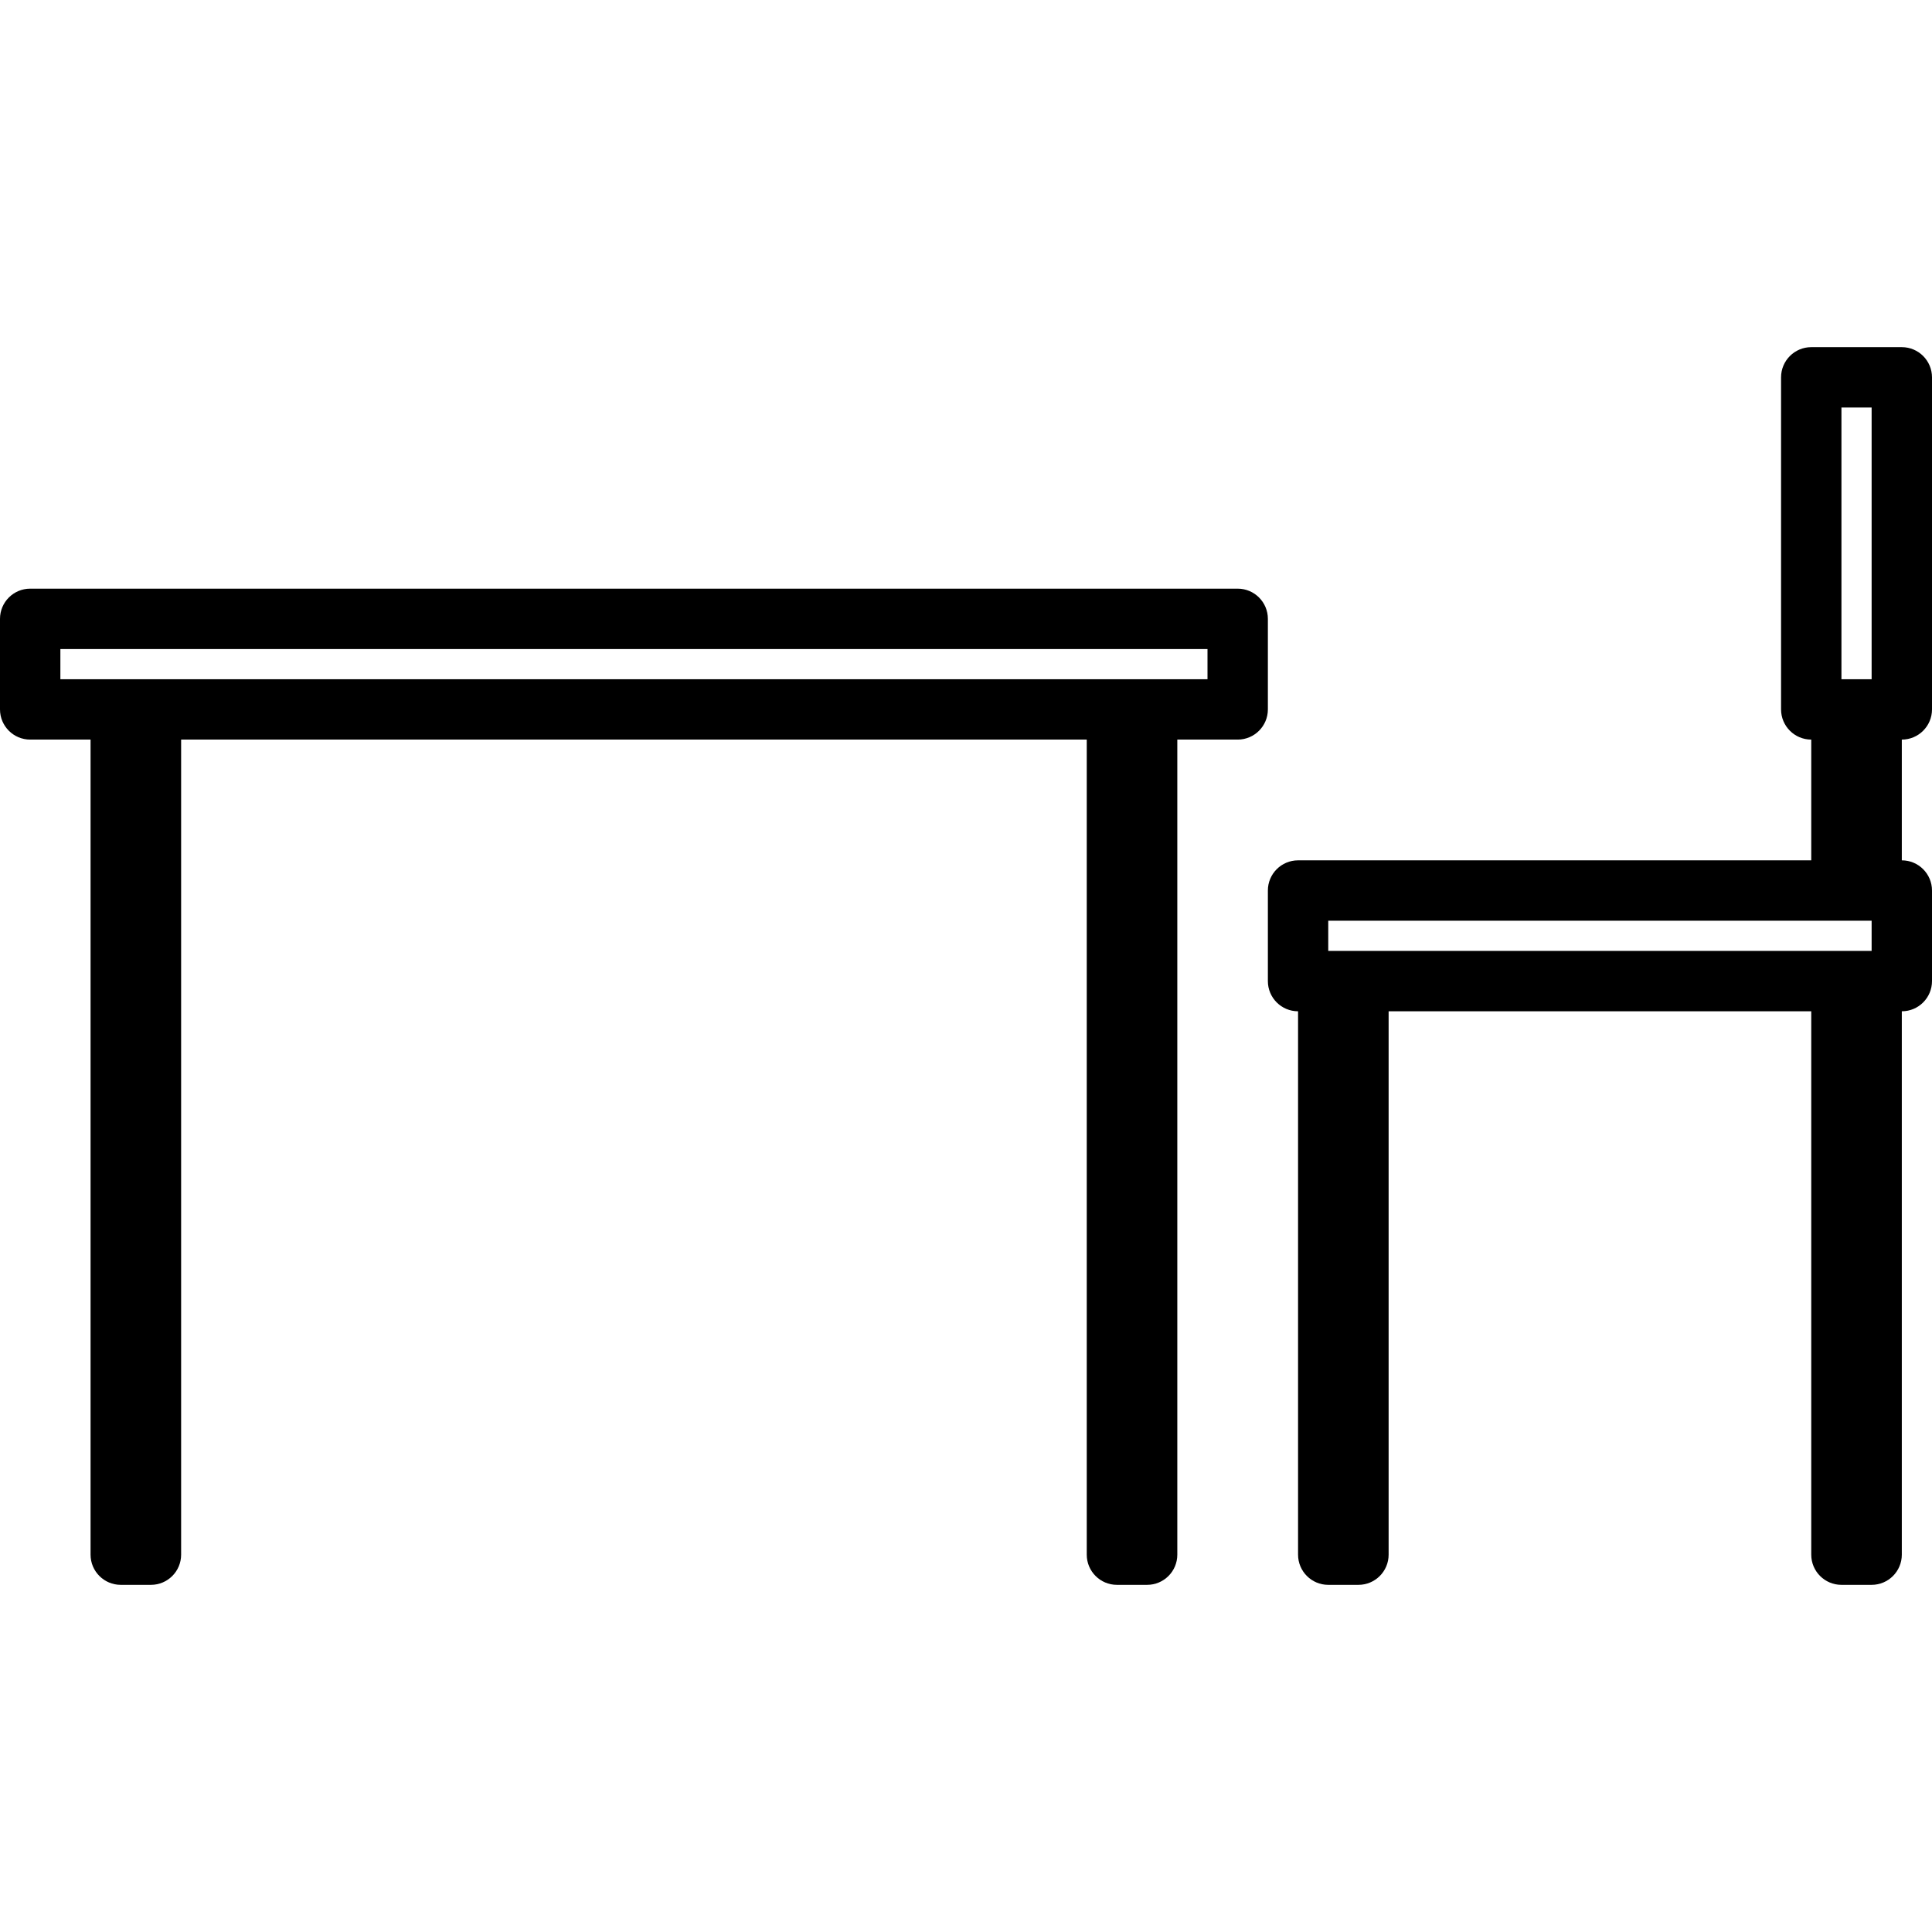
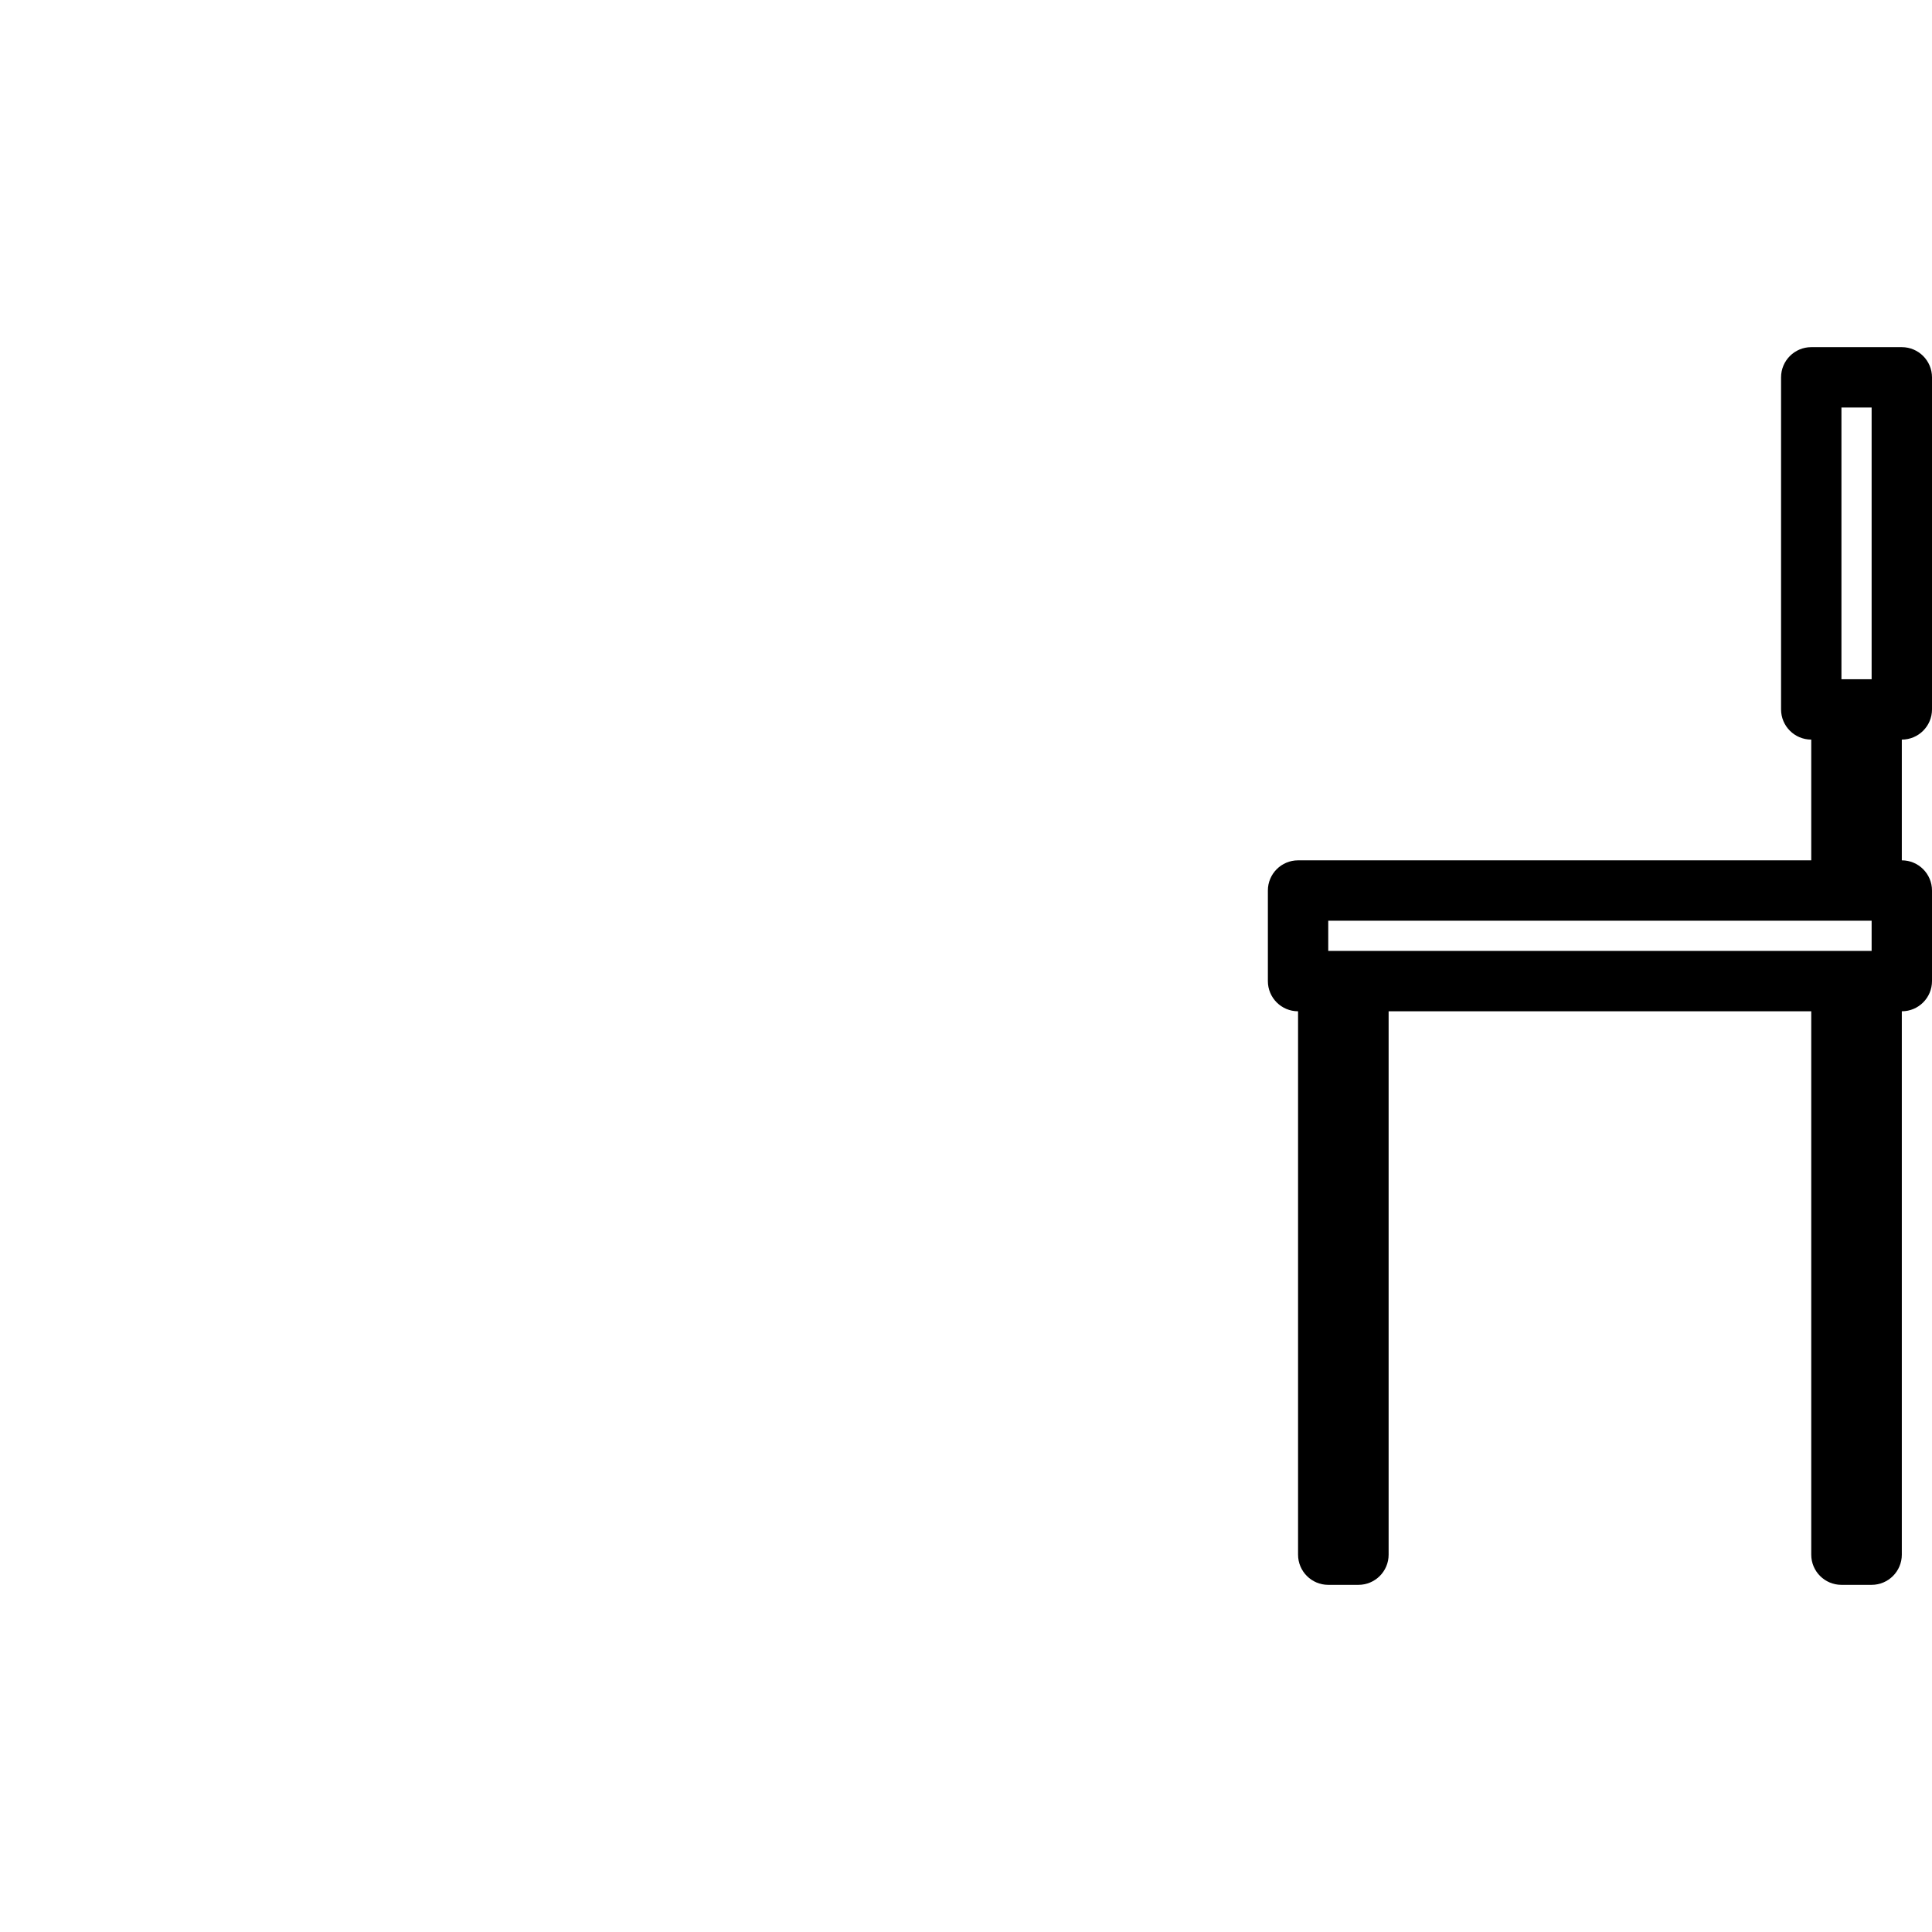
<svg xmlns="http://www.w3.org/2000/svg" version="1.1" x="0px" y="0px" viewBox="0 0 512 512" style="enable-background:new 0 0 512 512;" xml:space="preserve">
  <g>
    <g>
      <g>
-         <path d="M336,164c0-4.418-3.582-8-8-8H8c-4.418,0-8,3.582-8,8v24c0,4.418,3.582,8,8,8h16v216c0,4.418,3.582,8,8,8h8     c4.418,0,8-3.582,8-8V196h240v216c0,4.418,3.582,8,8,8h8c4.418,0,8-3.582,8-8V196h16c4.418,0,8-3.582,8-8V164z M320,180H16v-8     h304V180z" />
        <path d="M512,188v-88c0-4.418-3.582-8-8-8h-24c-4.418,0-8,3.582-8,8v88c0,4.418,3.582,8,8,8v32H344c-4.418,0-8,3.582-8,8v24     c0,4.418,3.582,8,8,8v144c0,4.418,3.582,8,8,8h8c4.418,0,8-3.582,8-8V268h112v144c0,4.418,3.582,8,8,8h8c4.418,0,8-3.582,8-8V268     c4.418,0,8-3.582,8-8v-24c0-4.418-3.582-8-8-8v-32C508.418,196,512,192.418,512,188z M496,252H352v-8h144V252z M496,180h-8v-72h8     V180z" />
      </g>
    </g>
  </g>
</svg>